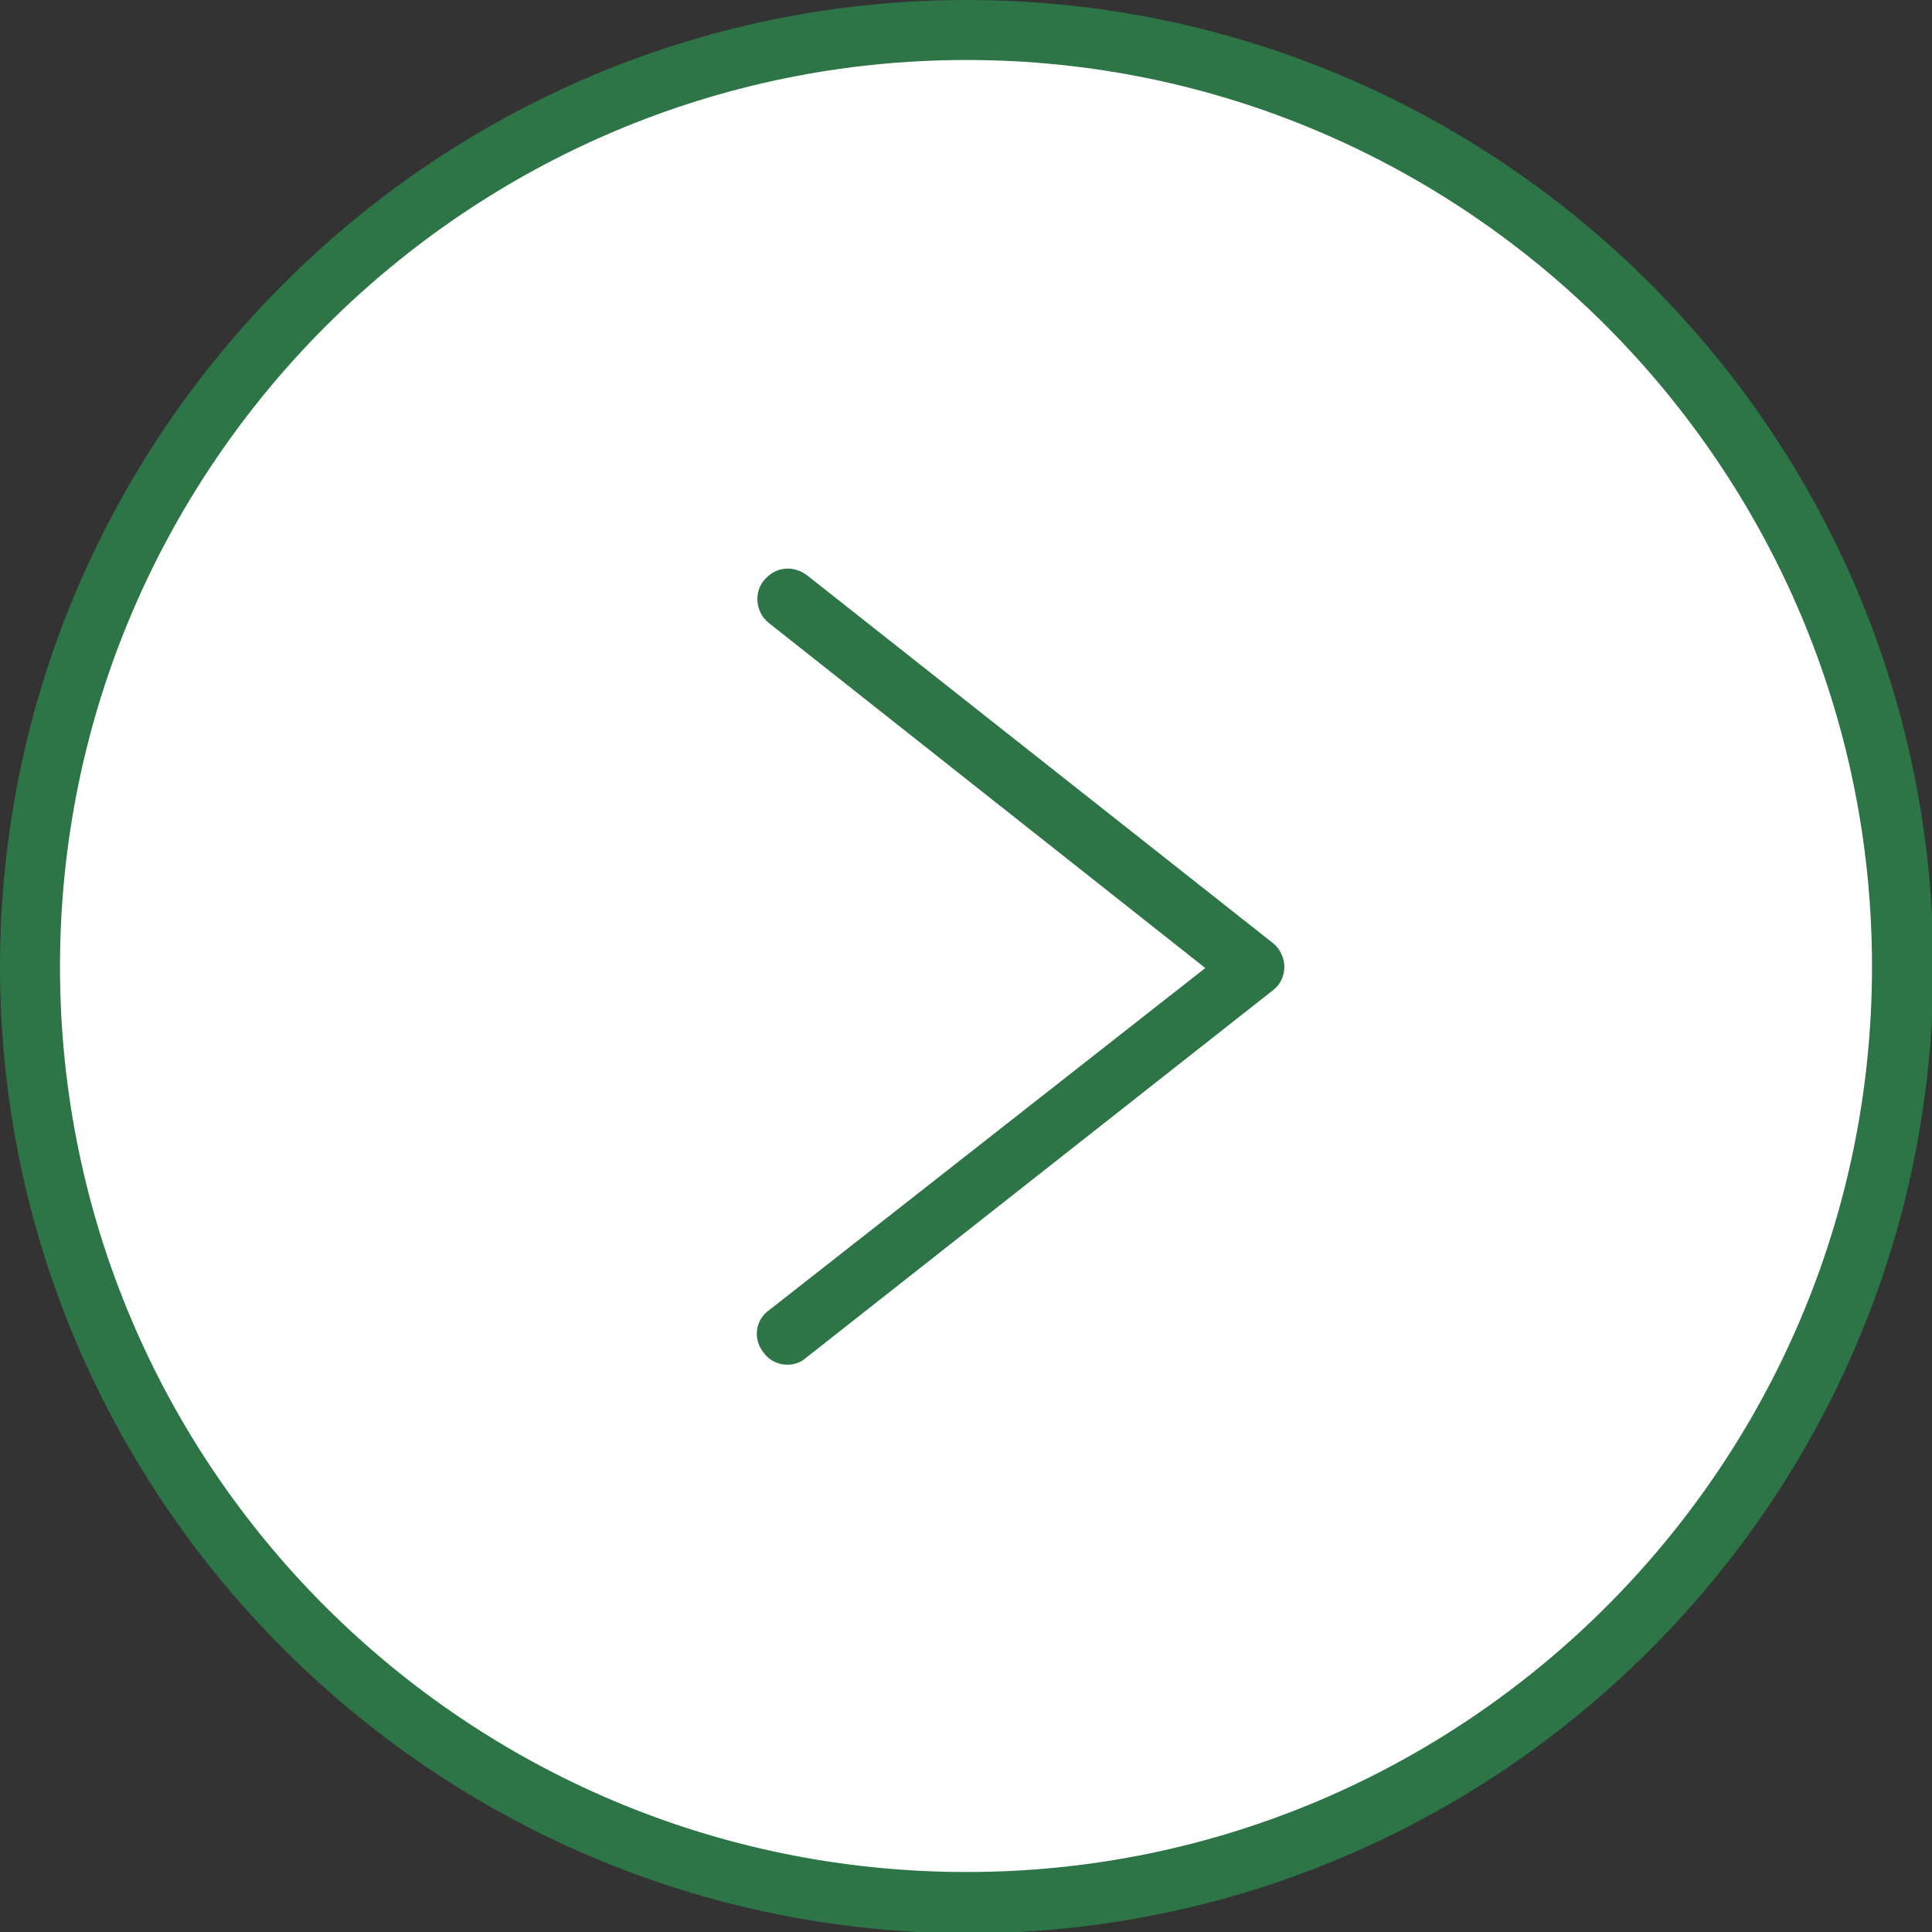
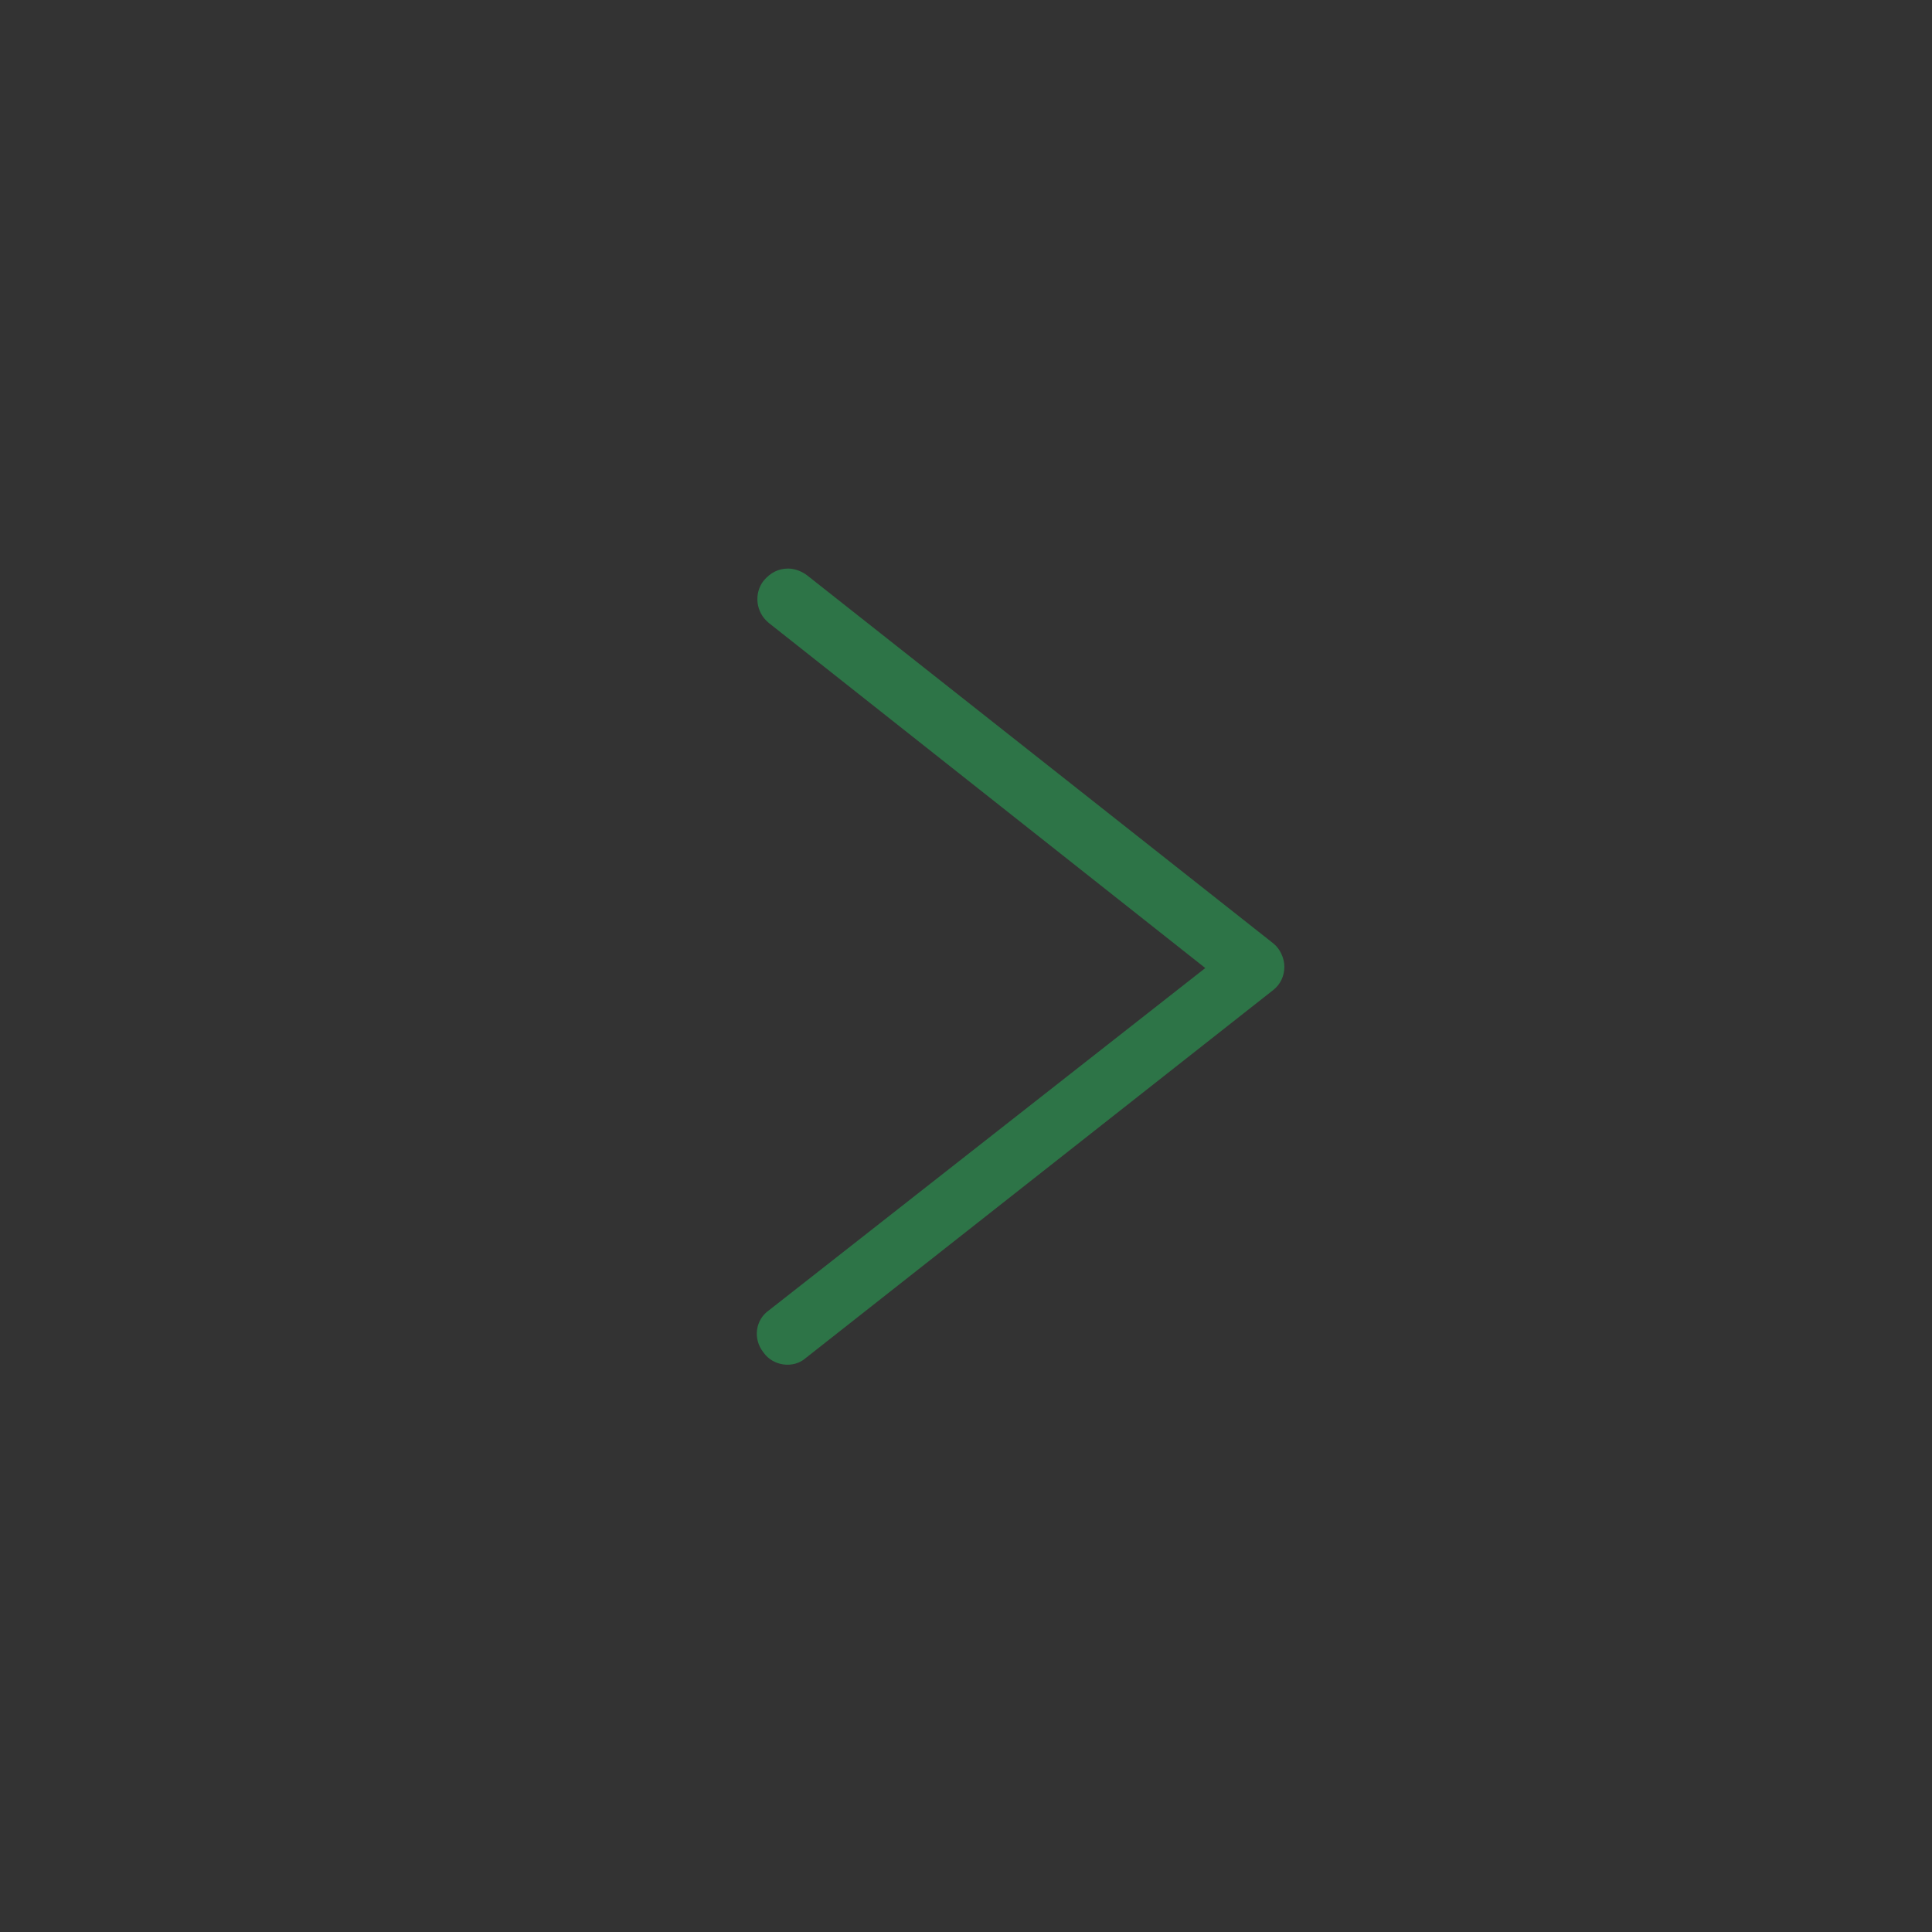
<svg xmlns="http://www.w3.org/2000/svg" enable-background="new 0 0 141.7 141.7" viewBox="0 0 141.7 141.7">
  <rect x="0" y="0" width="141.7" height="141.7" fill="#333333" stroke="none" />
-   <circle cx="70.9" cy="70.9" fill="#fff" r="68.6" />
-   <path d="m70.9 0c39.1 0 70.9 31.8 70.9 70.9s-31.8 70.9-70.9 70.9c-39.1-.1-70.9-31.9-70.9-70.9s31.8-70.9 70.9-70.9zm0 137.3c36.6 0 66.4-29.8 66.4-66.4s-29.8-66.5-66.4-66.5-66.5 29.8-66.5 66.5 29.8 66.4 66.5 66.4z" fill="#2d7447" />
-   <path d="m57.8 97.8 34.2-26.8-34.2-27.1" fill="#fff" />
  <path d="m57.8 41.7c.5 0 1 .2 1.4.5l34.2 27c.5.4.8 1.1.8 1.7 0 .7-.3 1.3-.8 1.7l-34.3 27c-.9.8-2.4.6-3.1-.4-.8-1-.6-2.4.4-3.1l32-25.1-32-25.3c-1-.8-1.1-2.2-.4-3.1.5-.6 1.1-.9 1.8-.9z" fill="#2d7447" />
</svg>